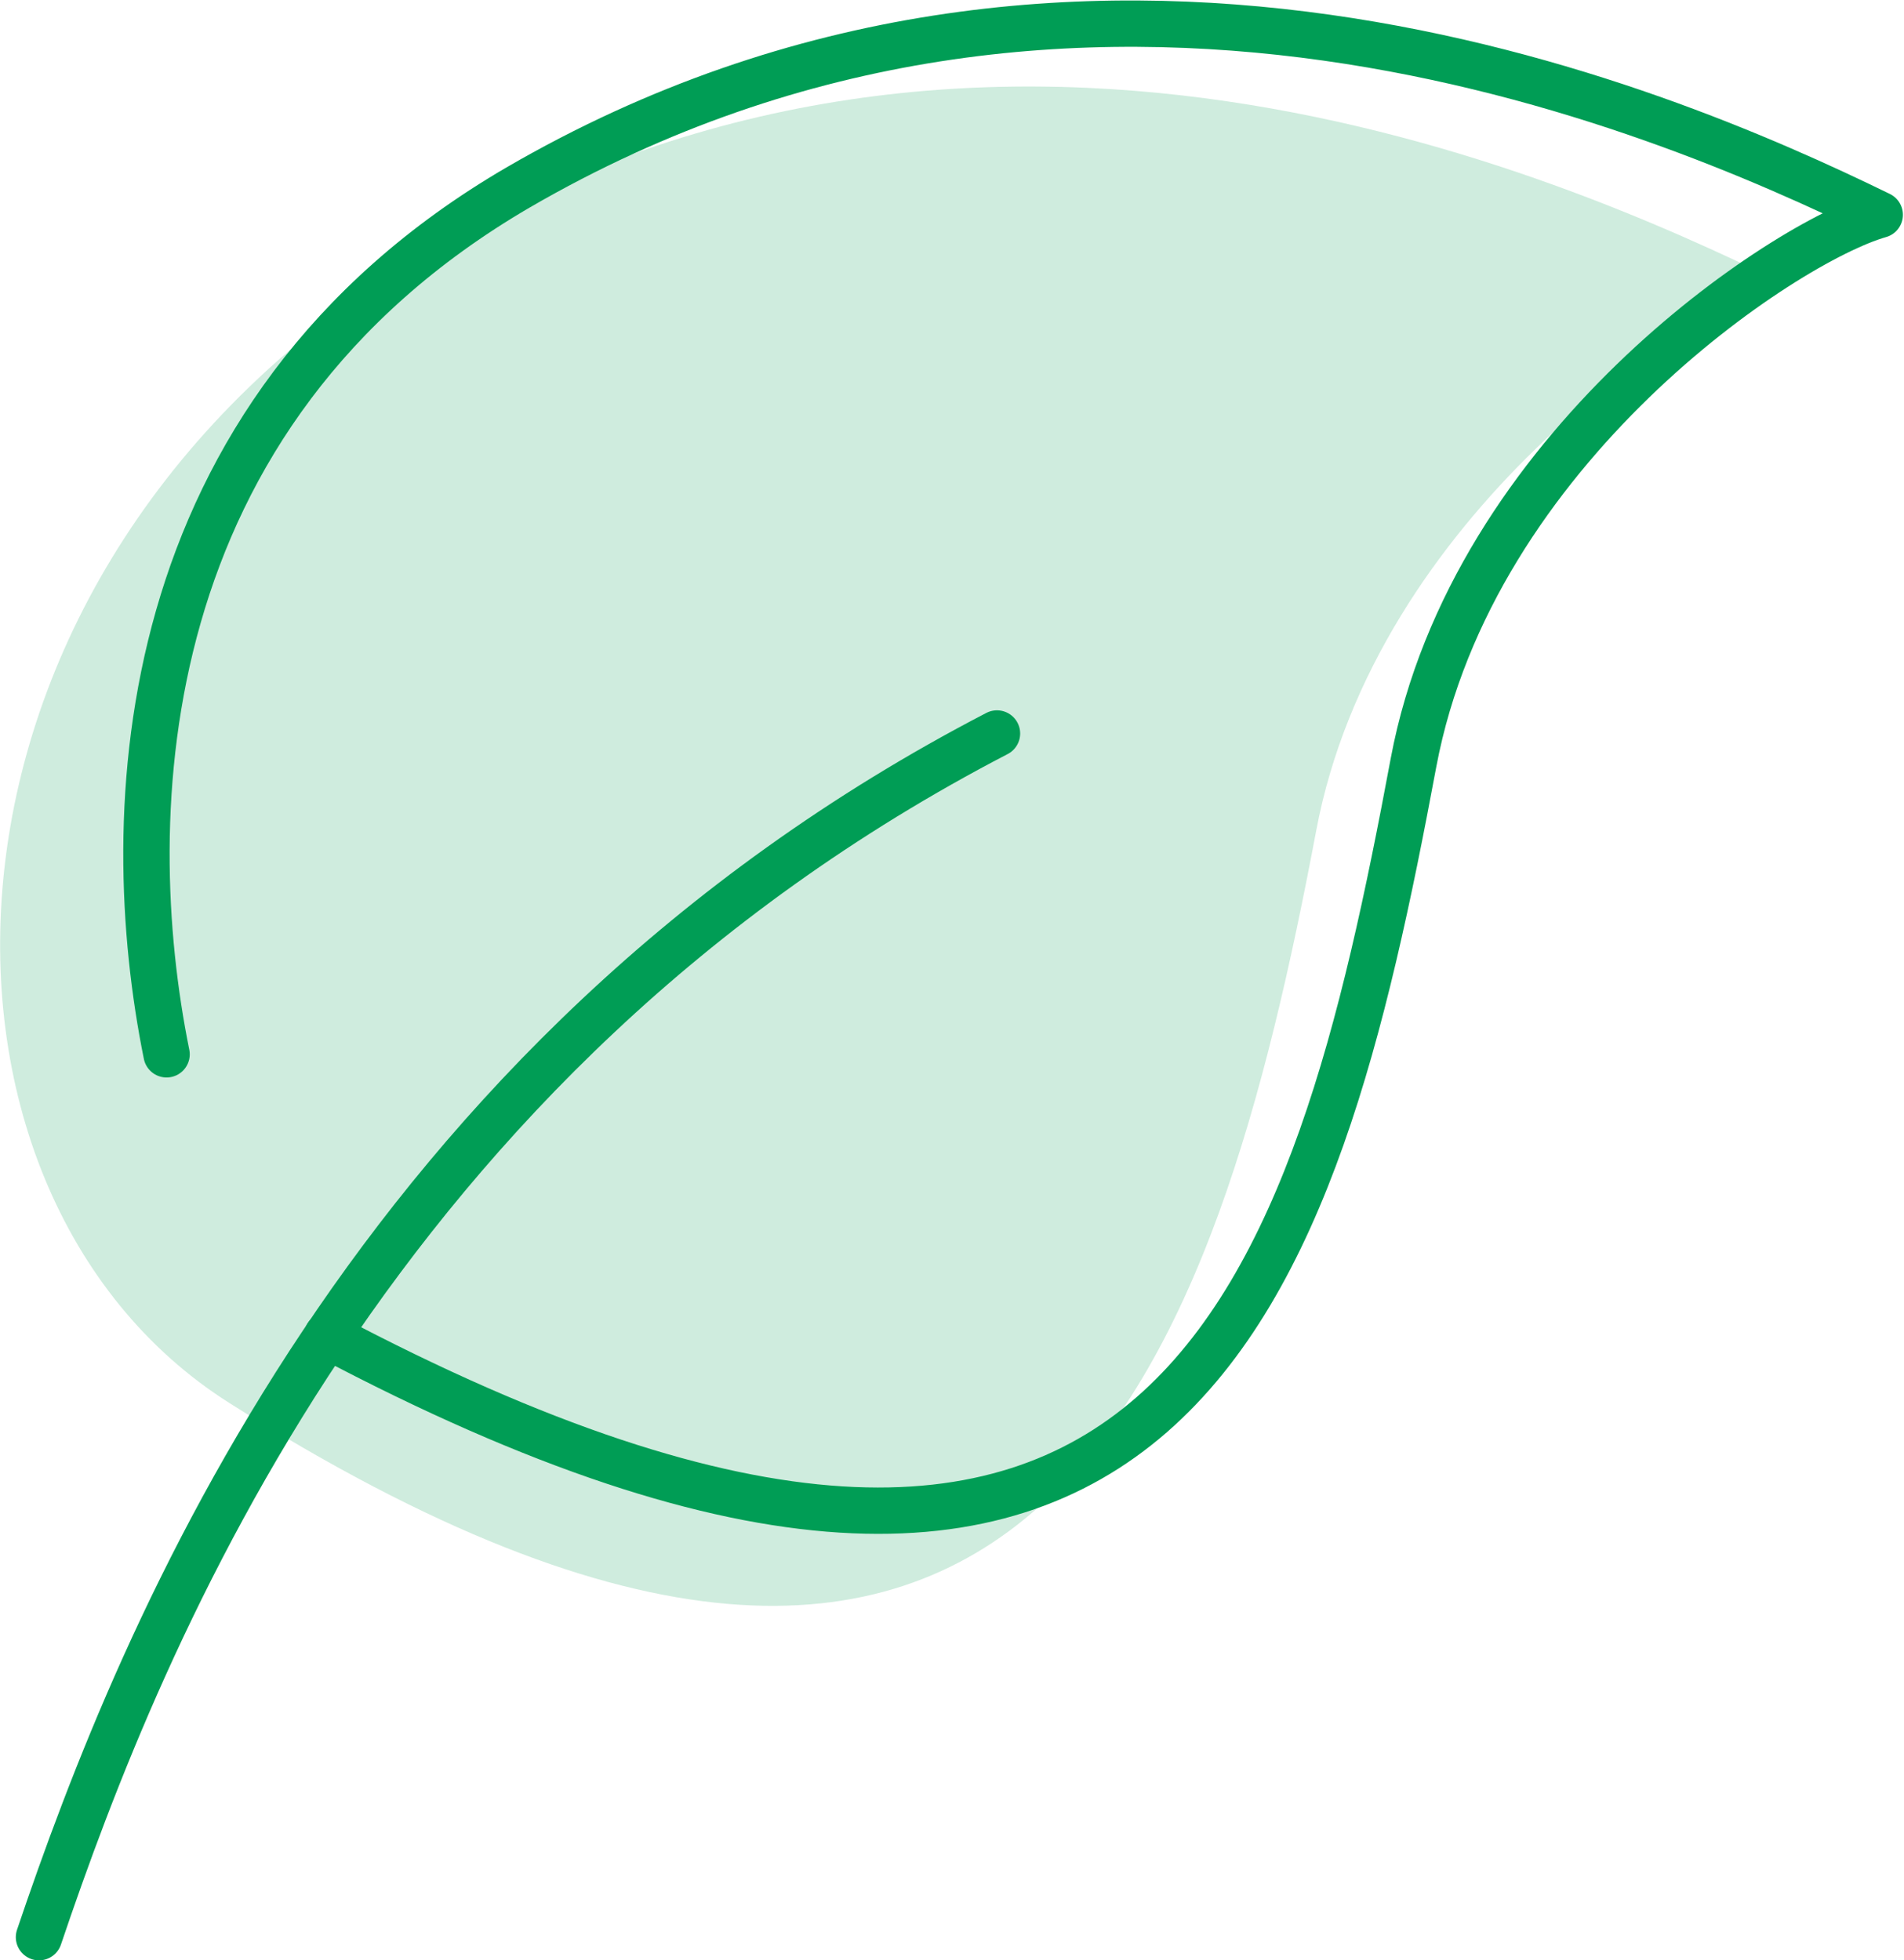
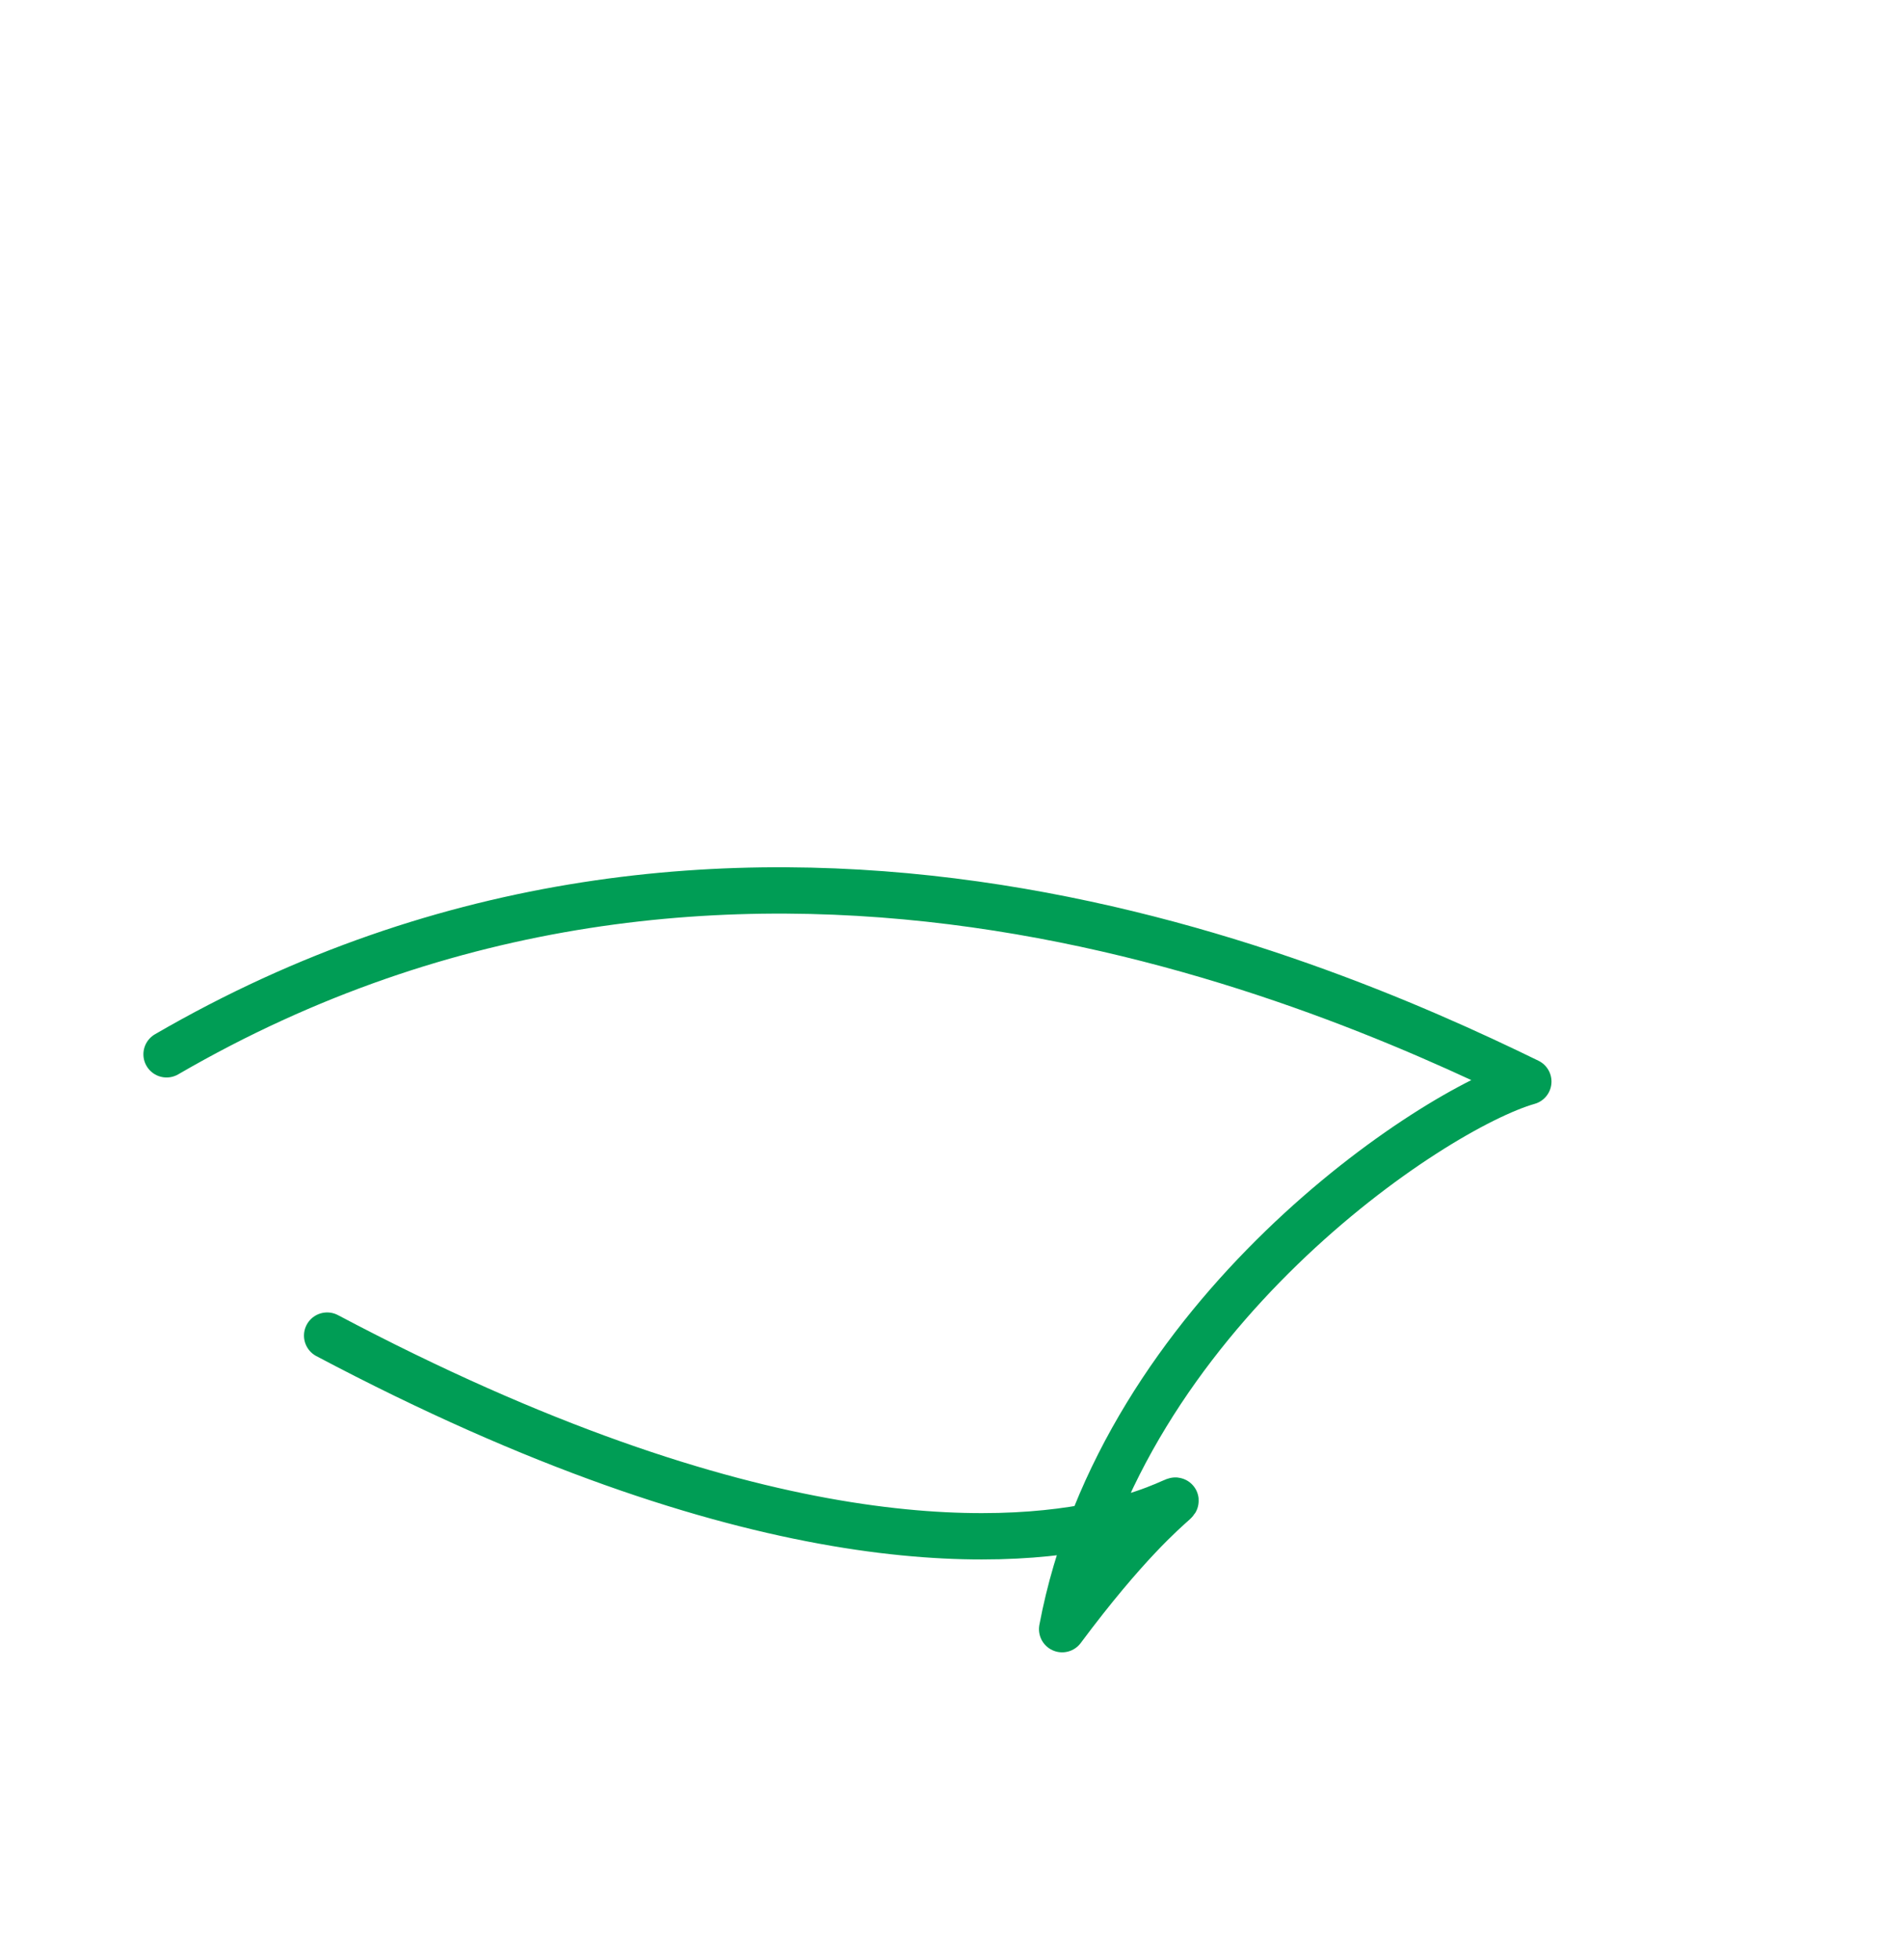
<svg xmlns="http://www.w3.org/2000/svg" viewBox="0 0 69.84 71.92">
  <defs>
    <style>.cls-1{fill:#60bf8f;opacity:0.3;}.cls-2,.cls-3{fill:none;stroke:#009d55;stroke-linecap:round;stroke-width:1.7px;}.cls-2{stroke-miterlimit:10;}.cls-3{stroke-linejoin:round;}</style>
  </defs>
  <title>leaf</title>
  <g id="Layer_2" data-name="Layer 2">
    <g id="Layer_1-2" data-name="Layer 1">
-       <path class="cls-1" d="M8.41,51.47c29.73,18.82,36.23-1.71,39.87-21,2.17-11.52,13.59-19.12,17.1-20.09-8.19-4-29.52-13.44-49.95-1C-3.63,20.94-3.88,43.69,8.41,51.47Z" />
-       <path class="cls-2" d="M1.43,71.07C5.2,59.91,13.69,38.79,36.57,26.91" />
-       <path class="cls-3" d="M6.11,38.68C4.34,29.93,4.74,15.2,19,6.88c20.66-12,41.76-3,49.95,1-3.51,1-14.93,8.56-17.1,20.09C48.25,47.29,43.11,65.47,12,49" />
+       <path class="cls-3" d="M6.11,38.68c20.66-12,41.76-3,49.95,1-3.51,1-14.93,8.56-17.1,20.09C48.25,47.29,43.11,65.47,12,49" />
    </g>
  </g>
</svg>